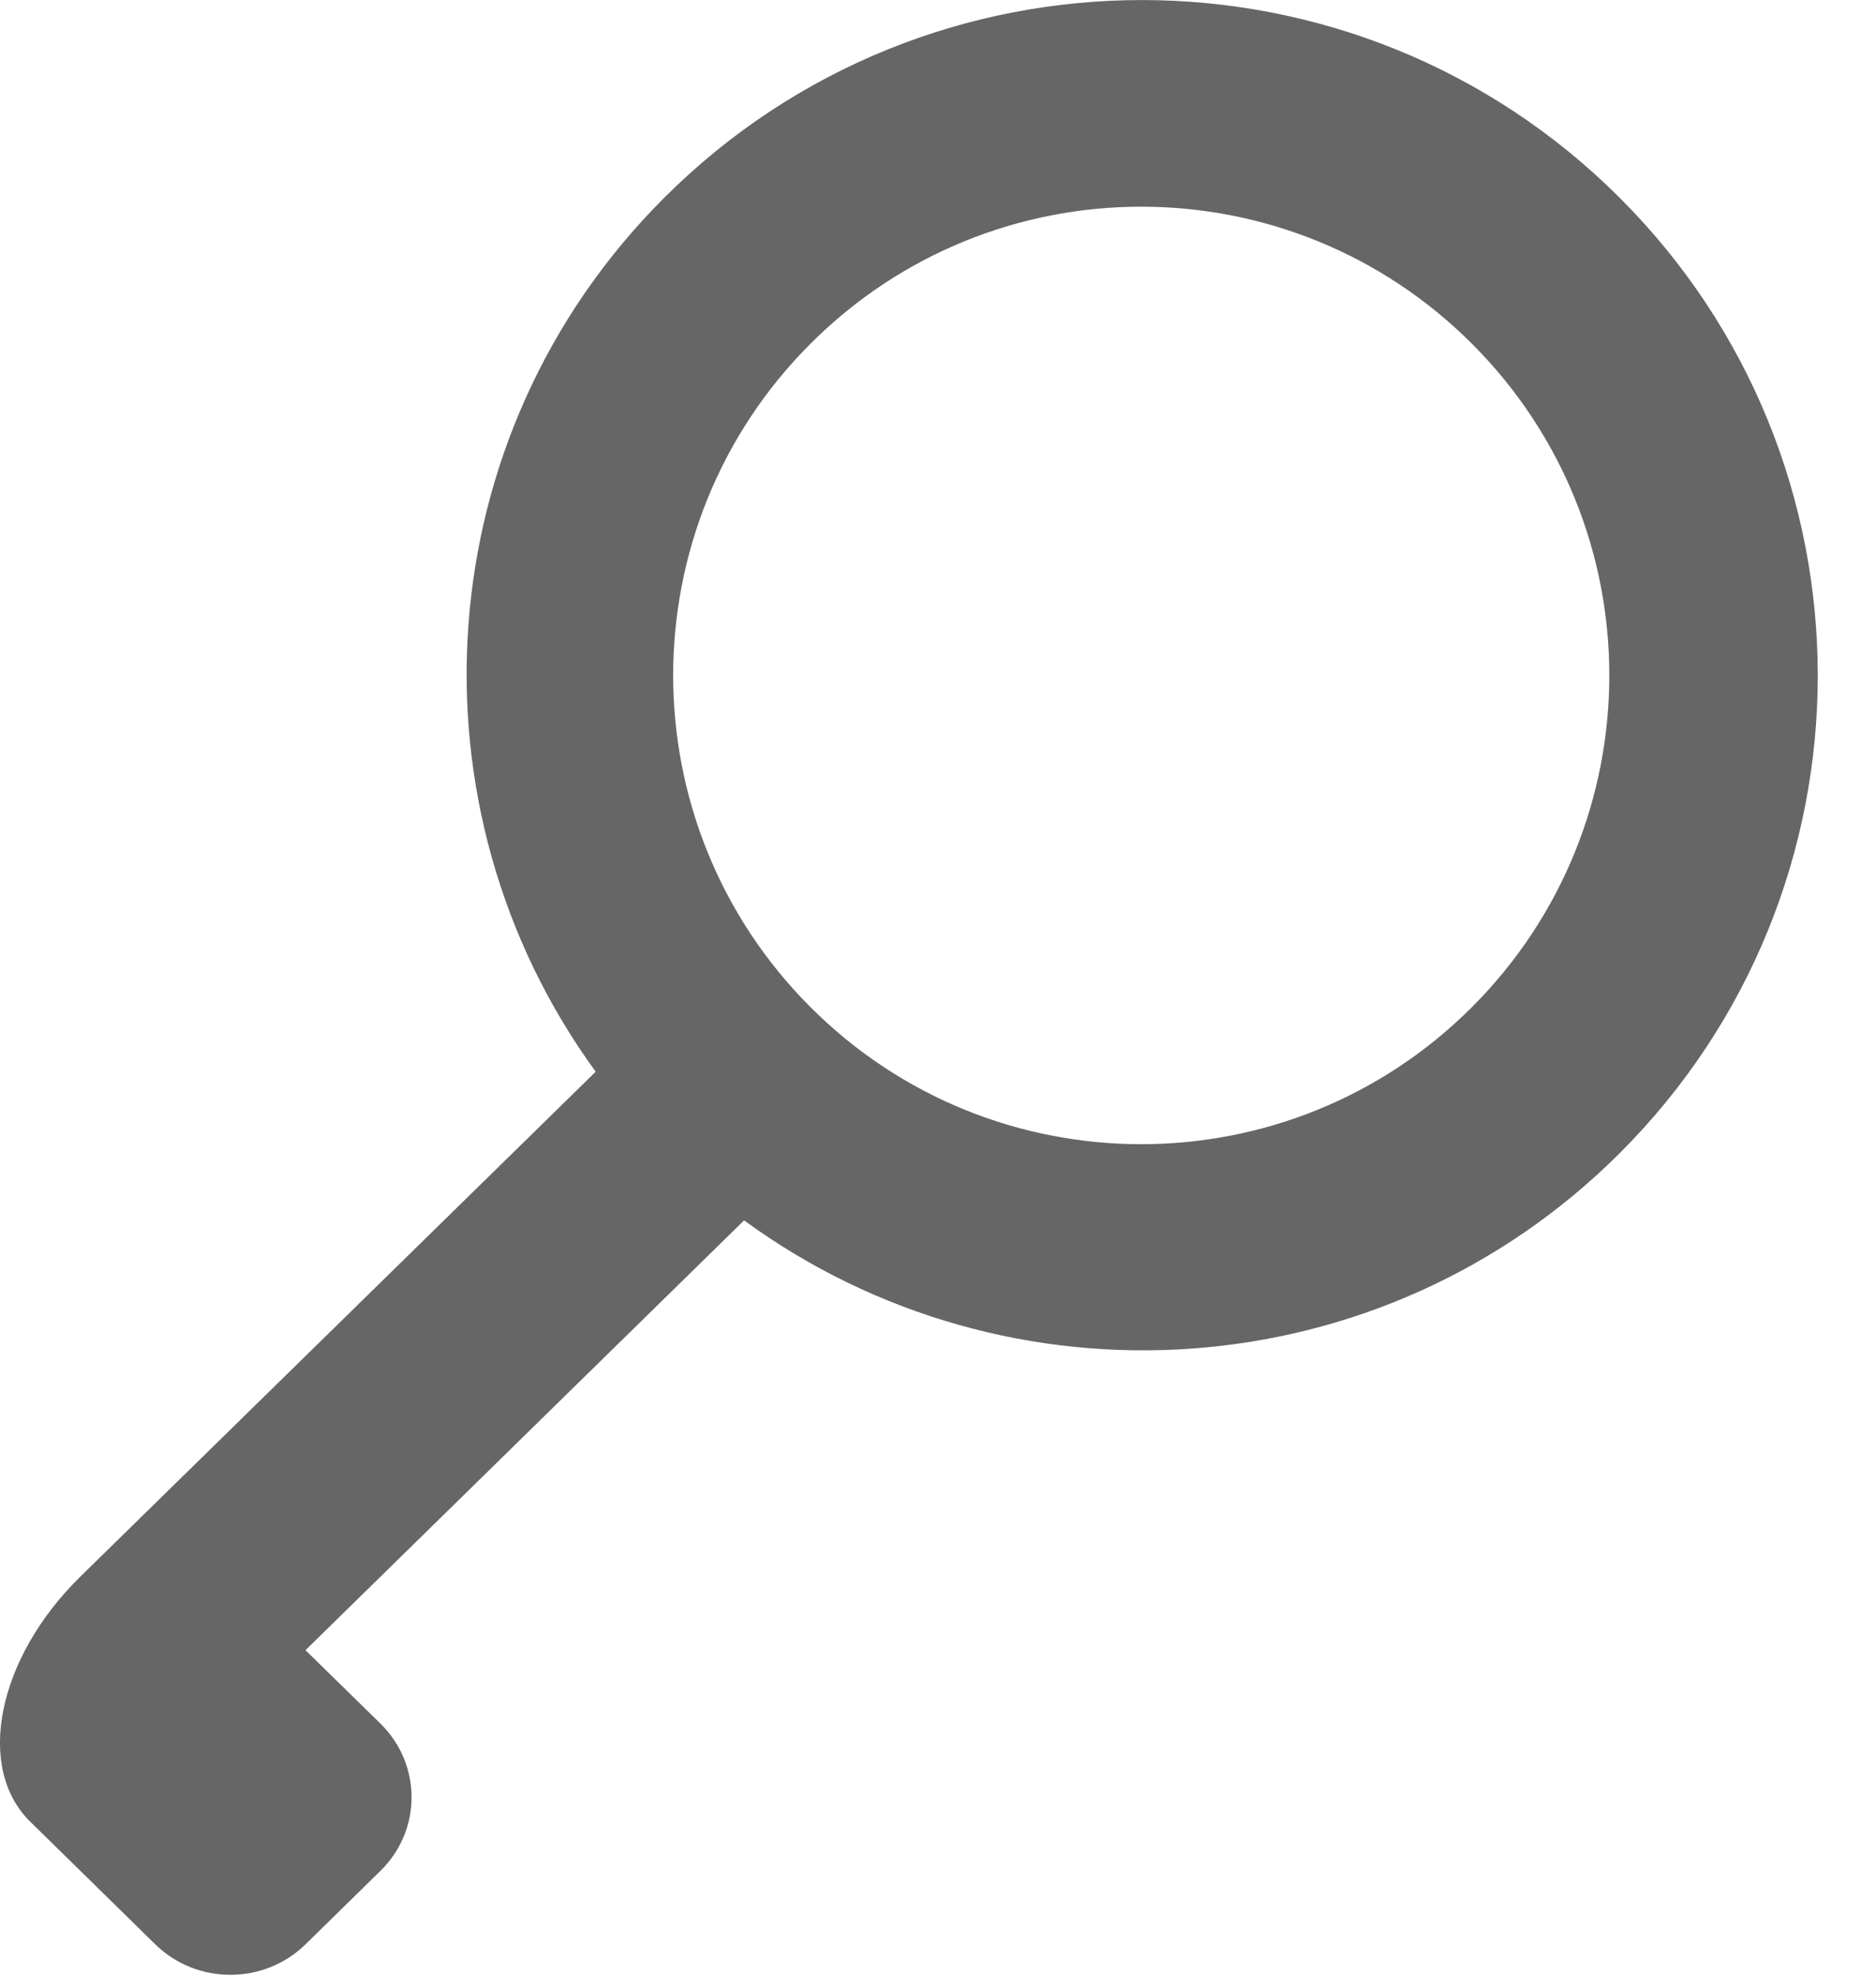
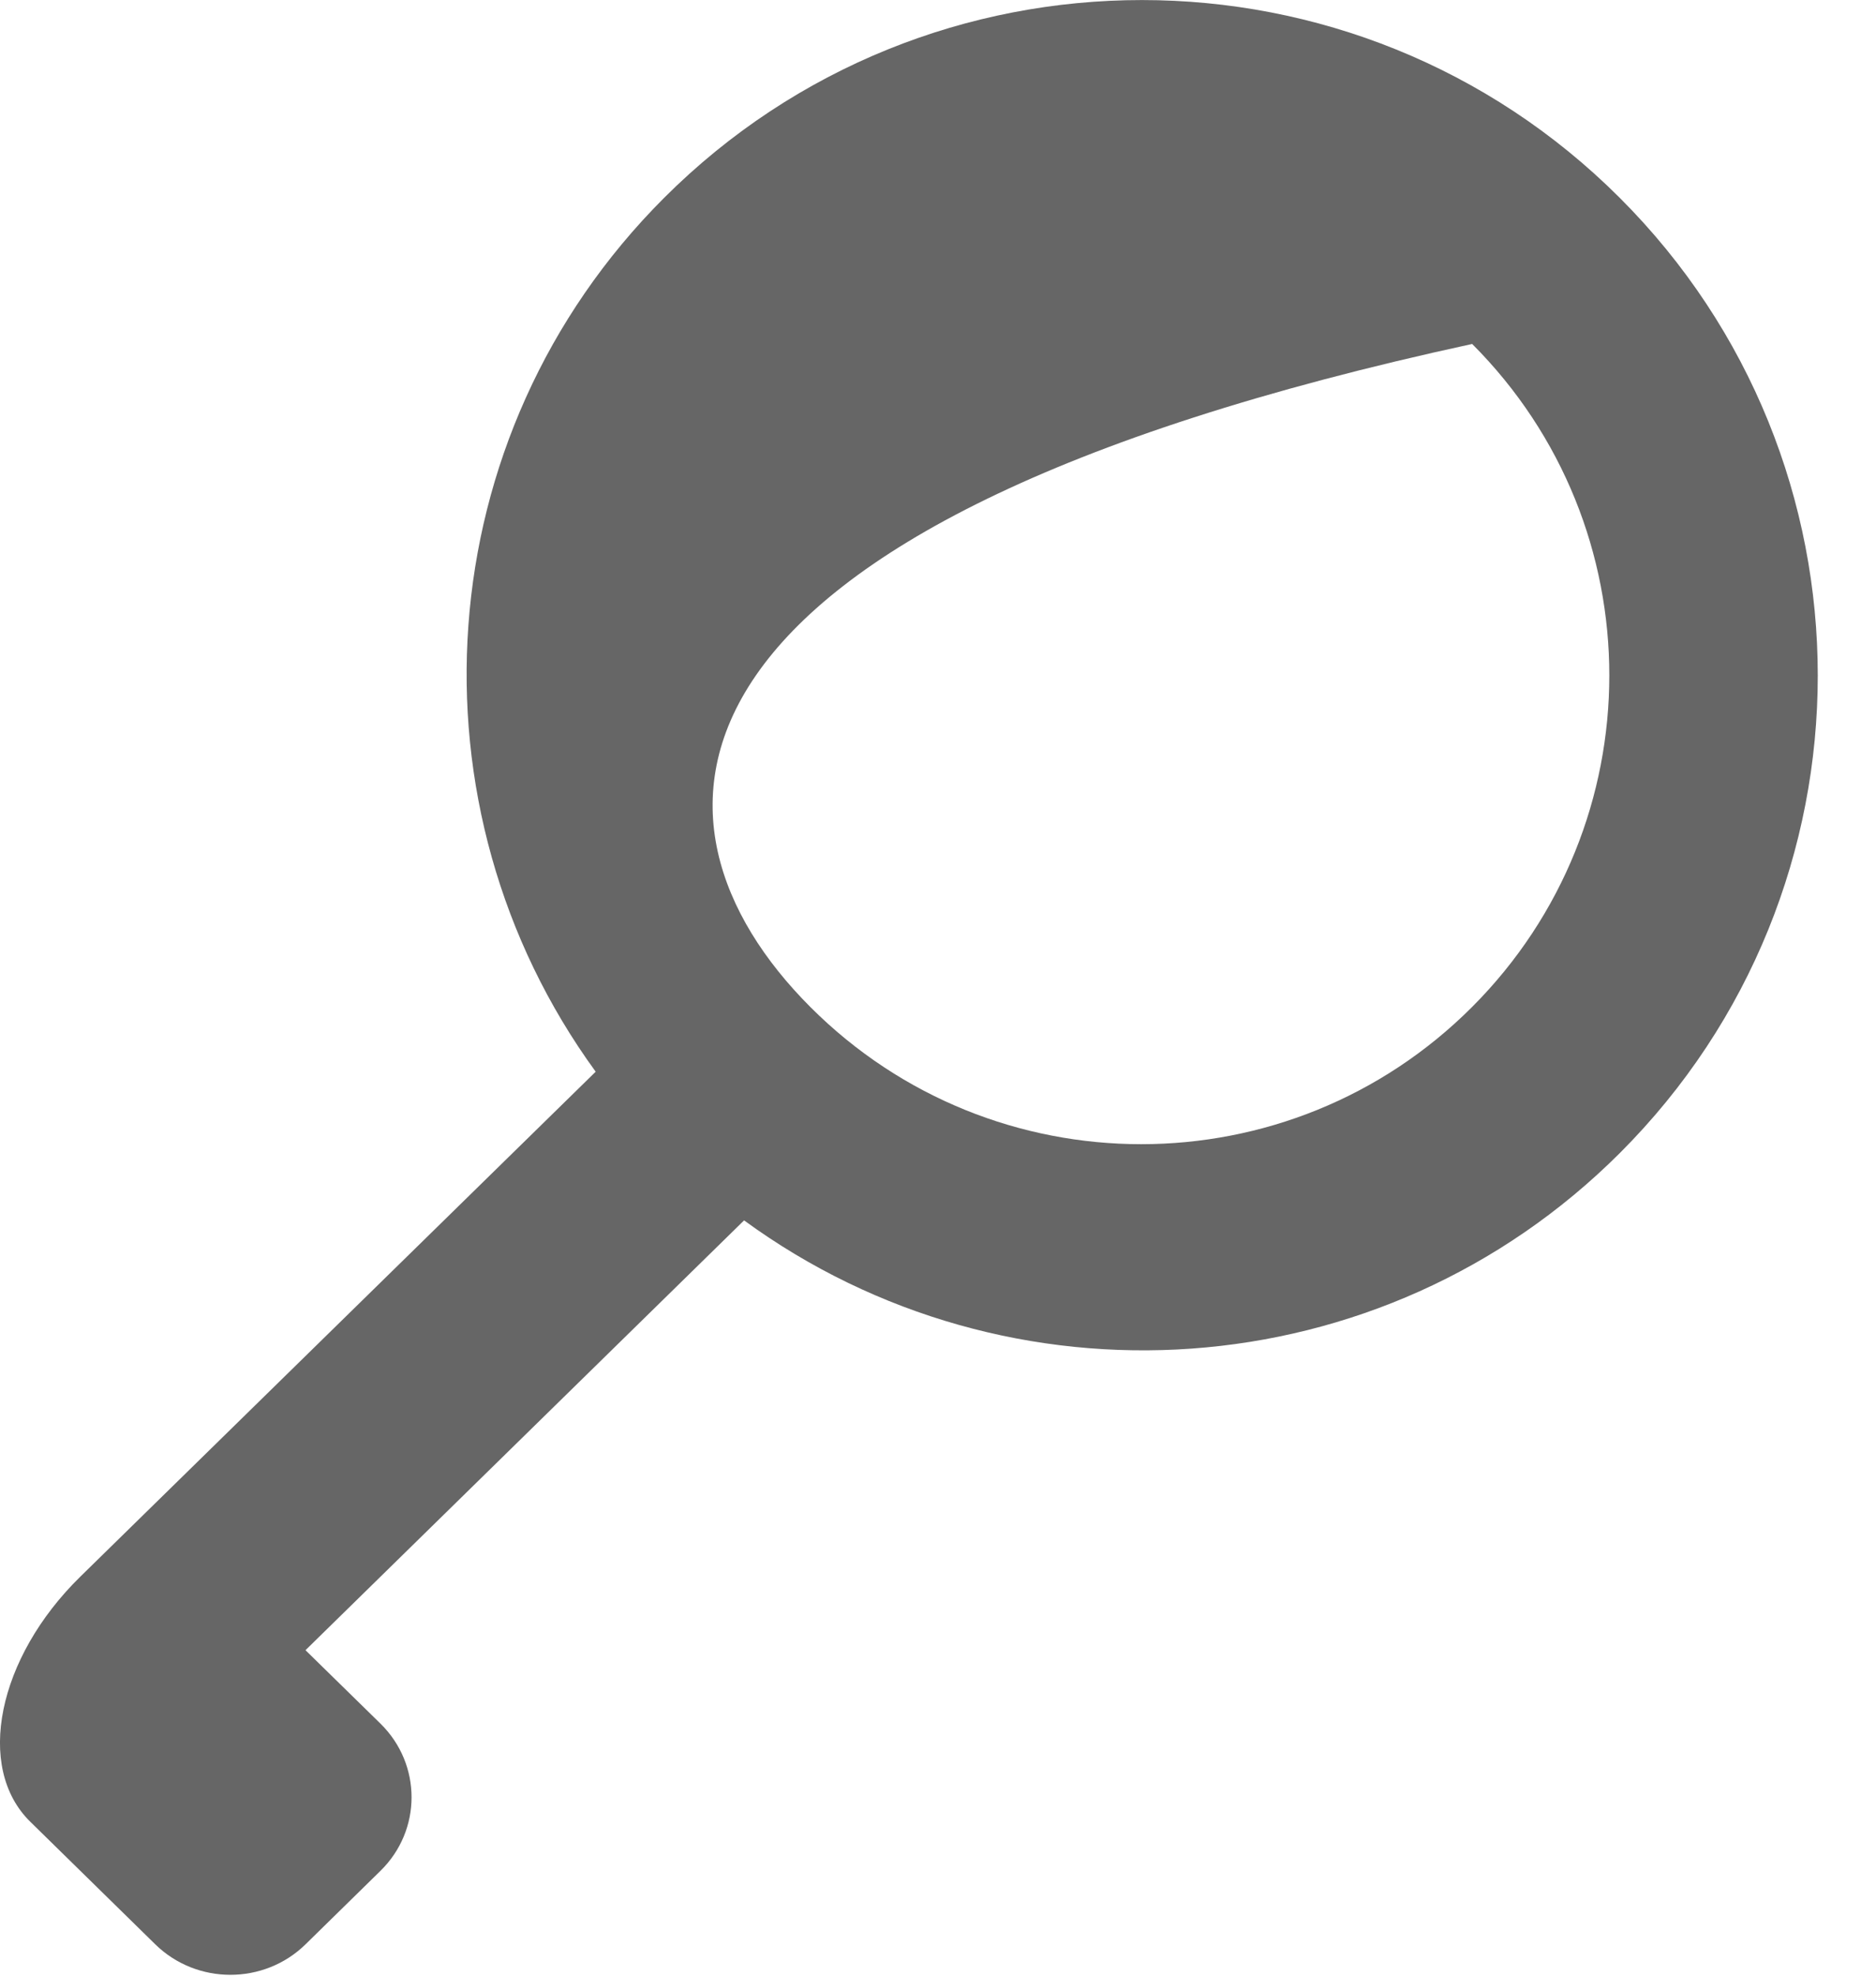
<svg xmlns="http://www.w3.org/2000/svg" width="19px" height="20px" viewBox="0 0 19 20" version="1.1">
  <title>rent</title>
  <desc>Created with Sketch.</desc>
  <defs />
  <g id="All-docs-Page-Index" stroke="none" stroke-width="1" fill="none" fill-rule="evenodd">
    <g id="Desktop-1" transform="translate(-492, -936)" fill="#666666">
      <g id="topics" transform="translate(-2, 776)">
        <g id="blog-copy">
          <g id="popular-topics">
            <g id="2" transform="translate(494, 155)">
              <g id="link-copy-4">
                <g id="rent" transform="translate(0, 5)">
-                   <path d="M16.406,11.672 C13.987,14.087 10.214,14.31 7.536,12.354 L3.094,16.705 L3.854,17.449 C4.273,17.861 4.273,18.527 3.854,18.938 L3.094,19.683 C2.674,20.094 1.993,20.094 1.573,19.683 L0.813,18.938 L0.307,18.442 C-0.253,17.894 -0.026,16.783 0.813,15.961 L6.033,10.849 C4.086,8.176 4.312,4.415 6.726,2.003 C9.398,-0.667 13.732,-0.667 16.405,2.003 C19.078,4.673 19.079,9.002 16.406,11.672 L16.406,11.672 Z M14.91,3.482 C13.059,1.629 10.057,1.629 8.206,3.482 C6.355,5.335 6.355,8.339 8.206,10.193 C10.057,12.046 13.059,12.046 14.91,10.193 C16.762,8.339 16.762,5.335 14.91,3.482 L14.91,3.482 Z" id="Shape-Copy-235" />
+                   <path d="M16.406,11.672 C13.987,14.087 10.214,14.31 7.536,12.354 L3.094,16.705 L3.854,17.449 C4.273,17.861 4.273,18.527 3.854,18.938 L3.094,19.683 C2.674,20.094 1.993,20.094 1.573,19.683 L0.813,18.938 L0.307,18.442 C-0.253,17.894 -0.026,16.783 0.813,15.961 L6.033,10.849 C4.086,8.176 4.312,4.415 6.726,2.003 C9.398,-0.667 13.732,-0.667 16.405,2.003 C19.078,4.673 19.079,9.002 16.406,11.672 L16.406,11.672 Z M14.91,3.482 C6.355,5.335 6.355,8.339 8.206,10.193 C10.057,12.046 13.059,12.046 14.91,10.193 C16.762,8.339 16.762,5.335 14.91,3.482 L14.91,3.482 Z" id="Shape-Copy-235" />
                </g>
              </g>
            </g>
          </g>
        </g>
      </g>
    </g>
  </g>
</svg>